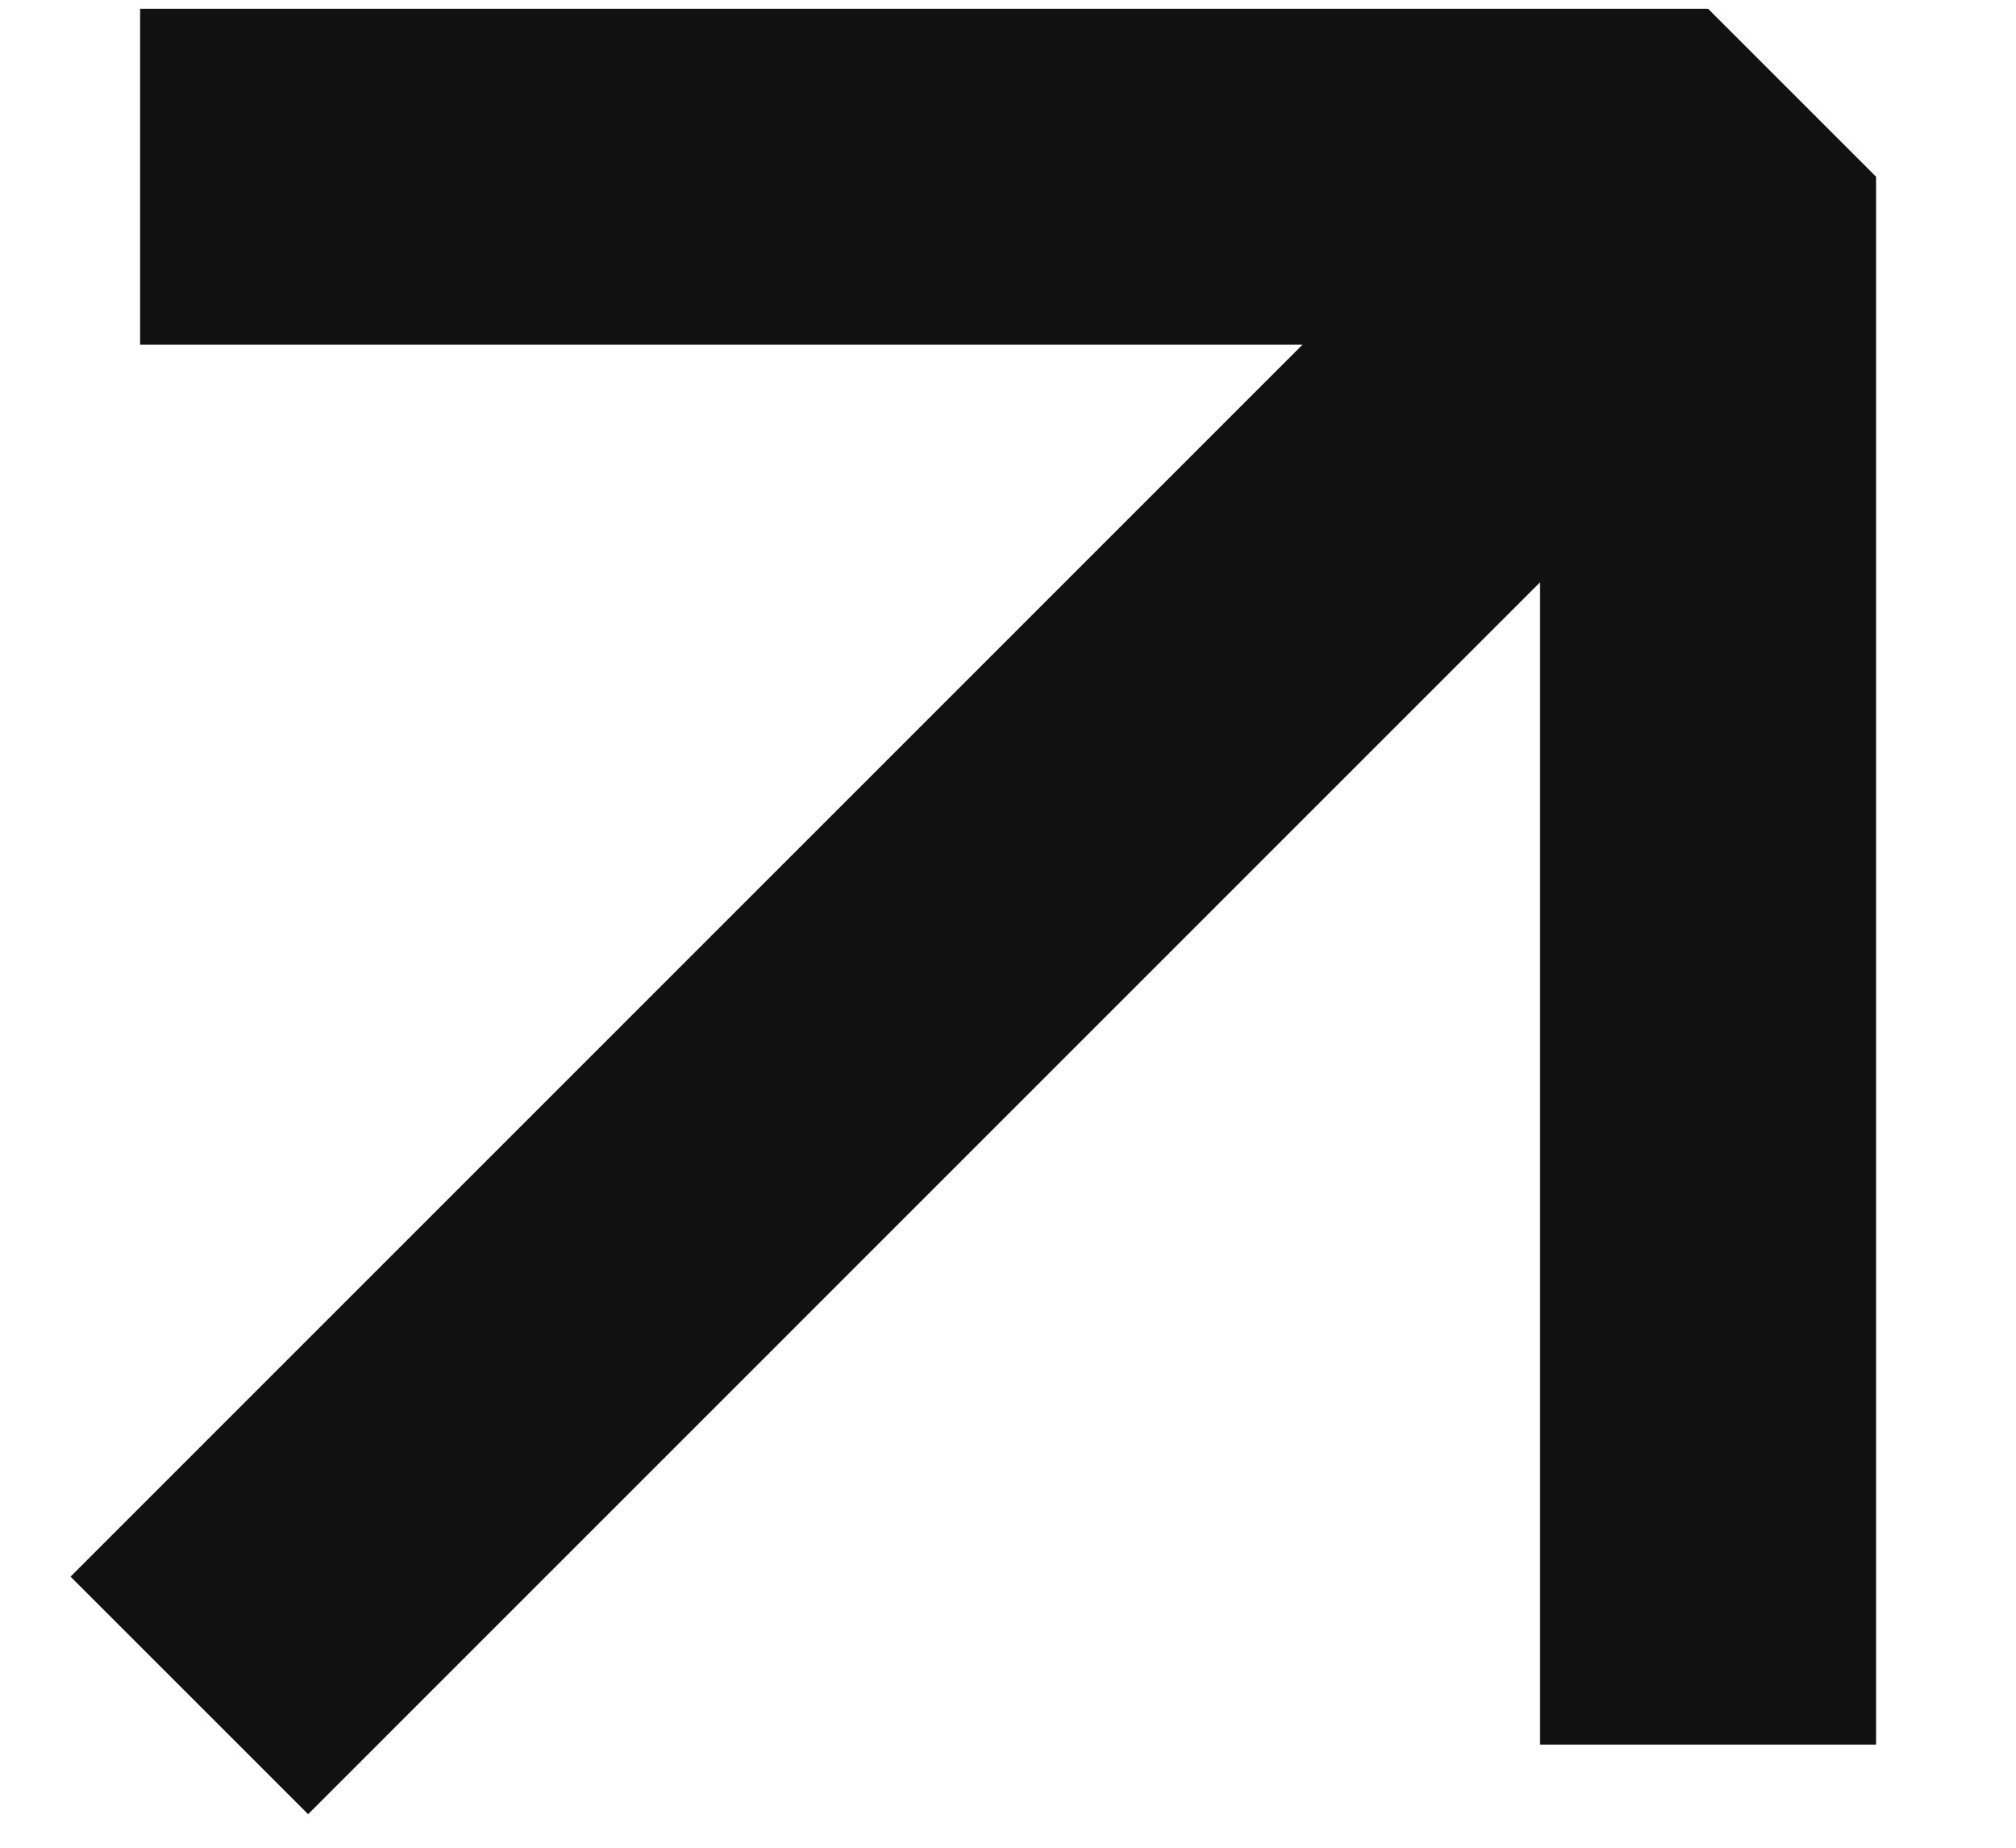
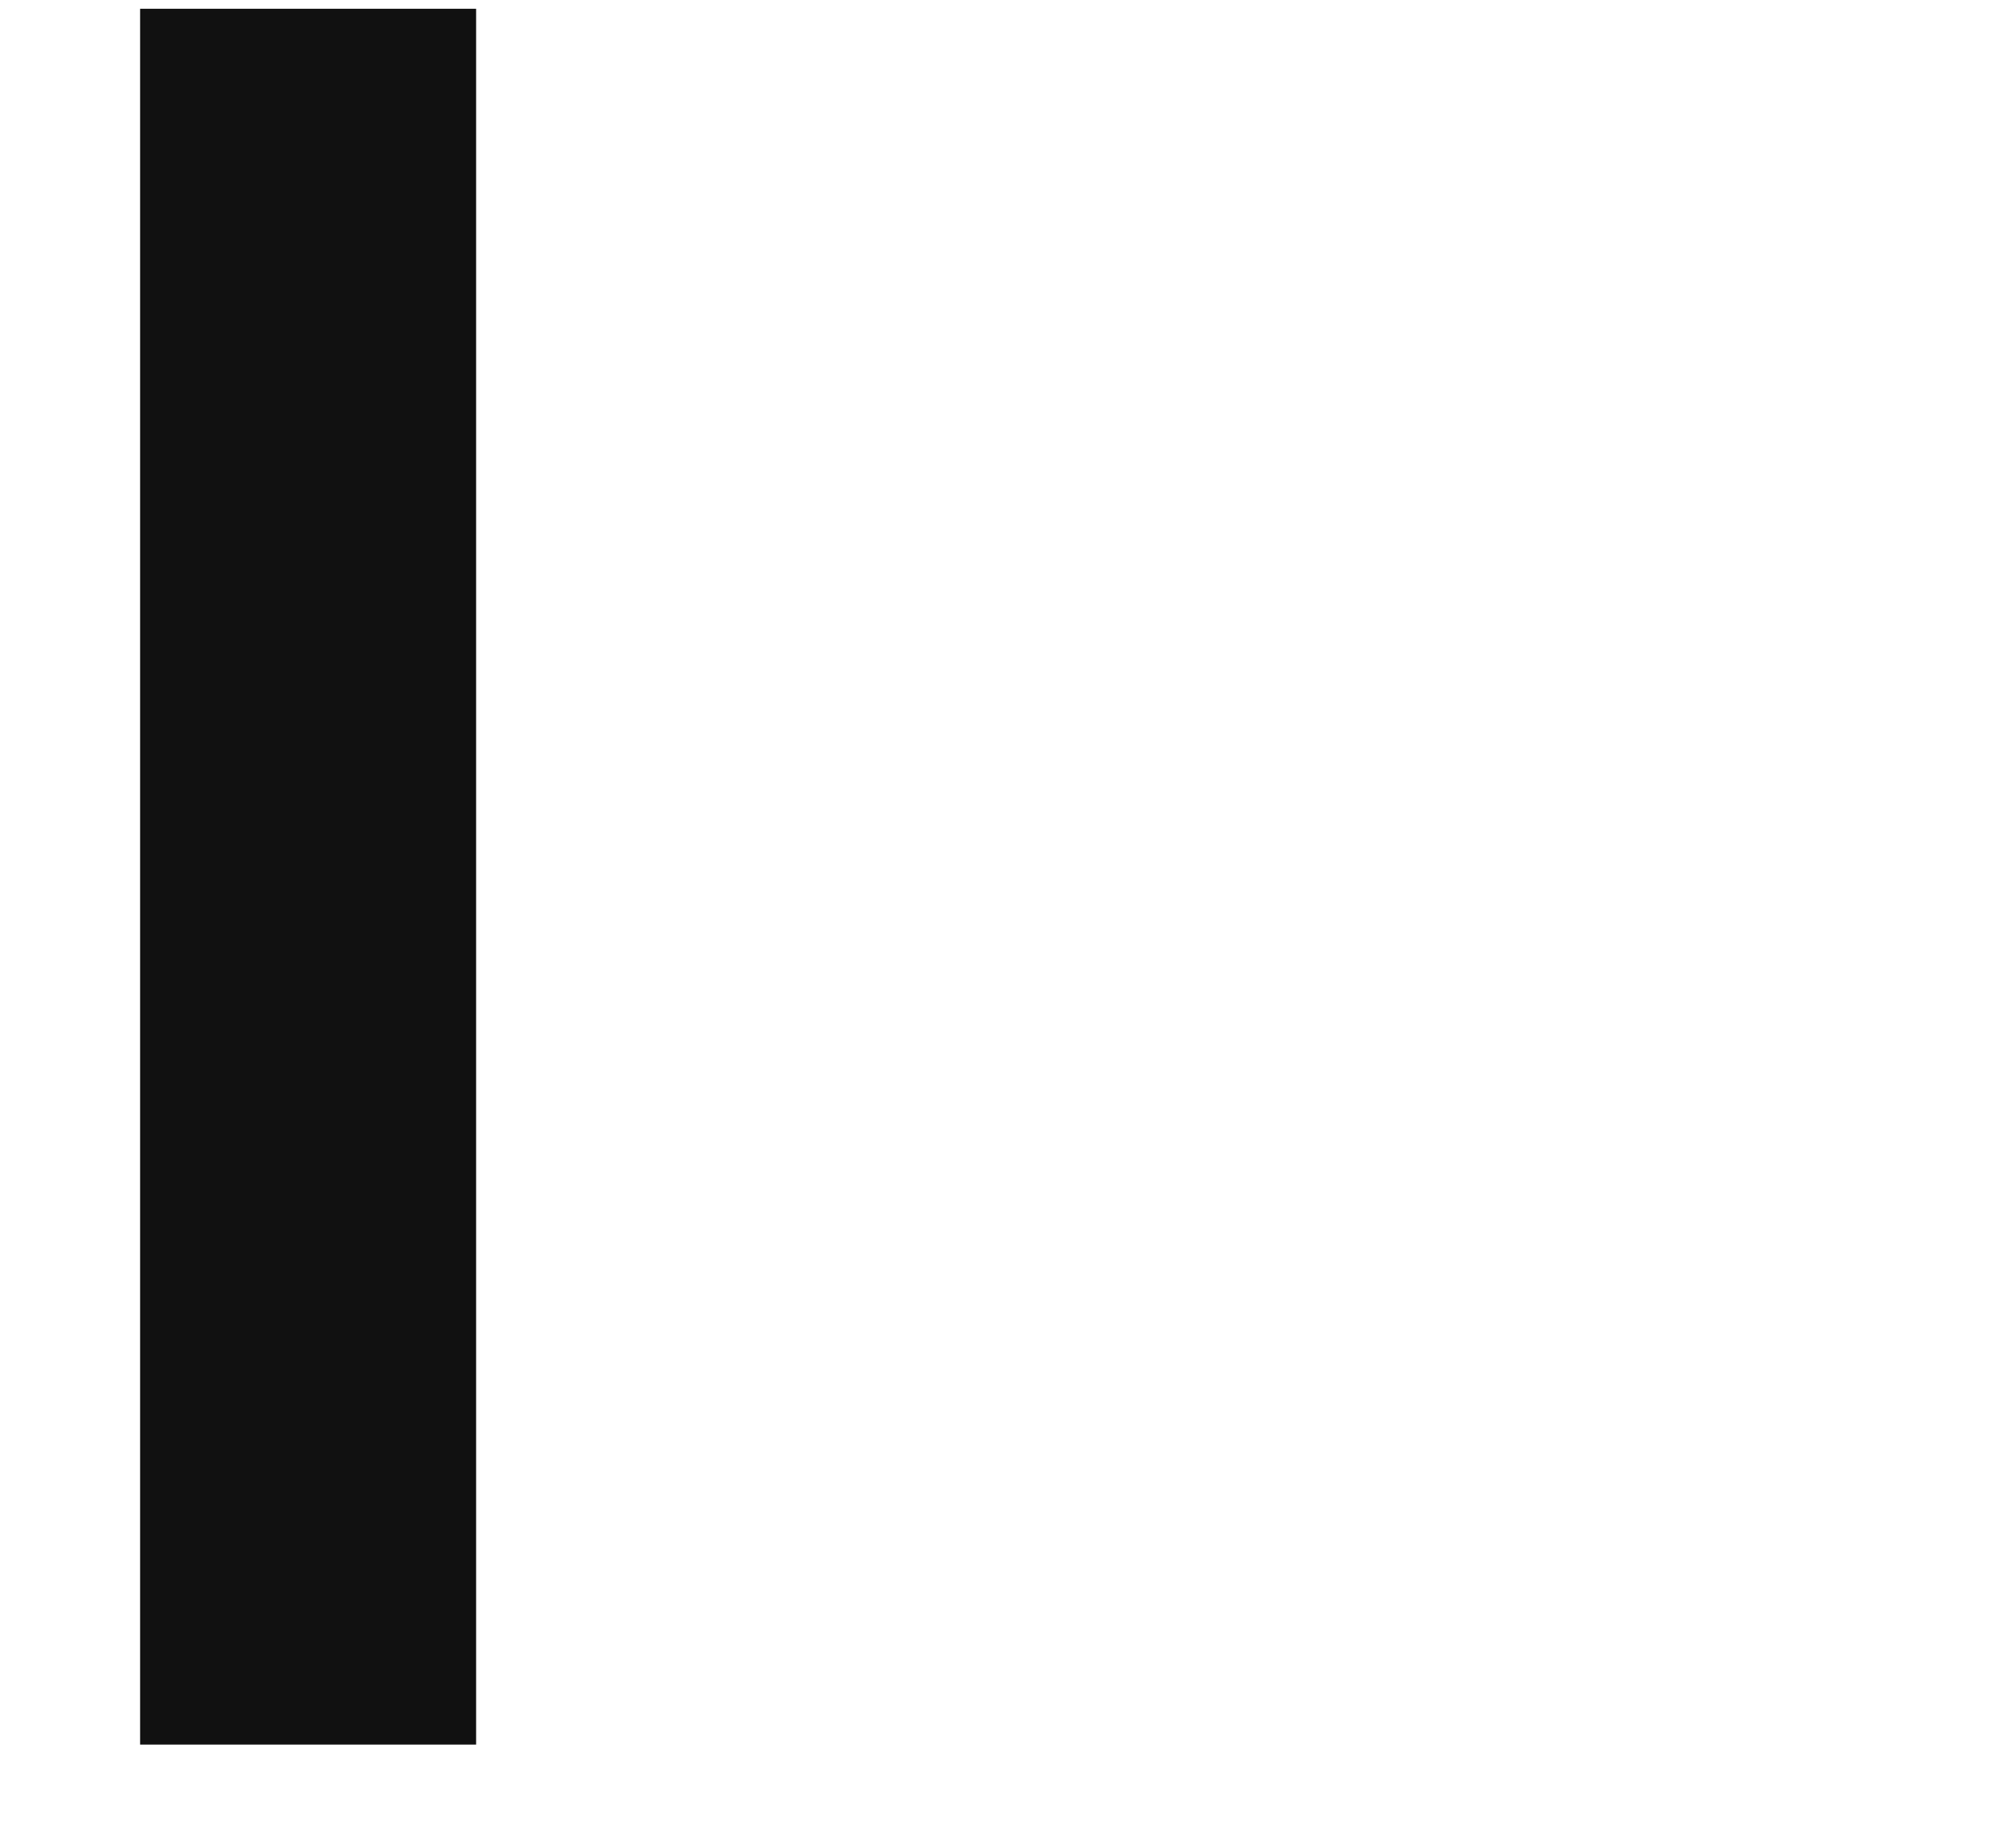
<svg xmlns="http://www.w3.org/2000/svg" width="12" height="11" viewBox="0 0 12 11" fill="none">
-   <path d="M1.834 9.386L9.5 1.719" stroke="#111111" stroke-width="2" stroke-linecap="square" stroke-linejoin="bevel" />
-   <path d="M1.834 1.052H10.167V9.386" stroke="#111111" stroke-width="2" stroke-linecap="square" stroke-linejoin="bevel" />
+   <path d="M1.834 1.052V9.386" stroke="#111111" stroke-width="2" stroke-linecap="square" stroke-linejoin="bevel" />
</svg>